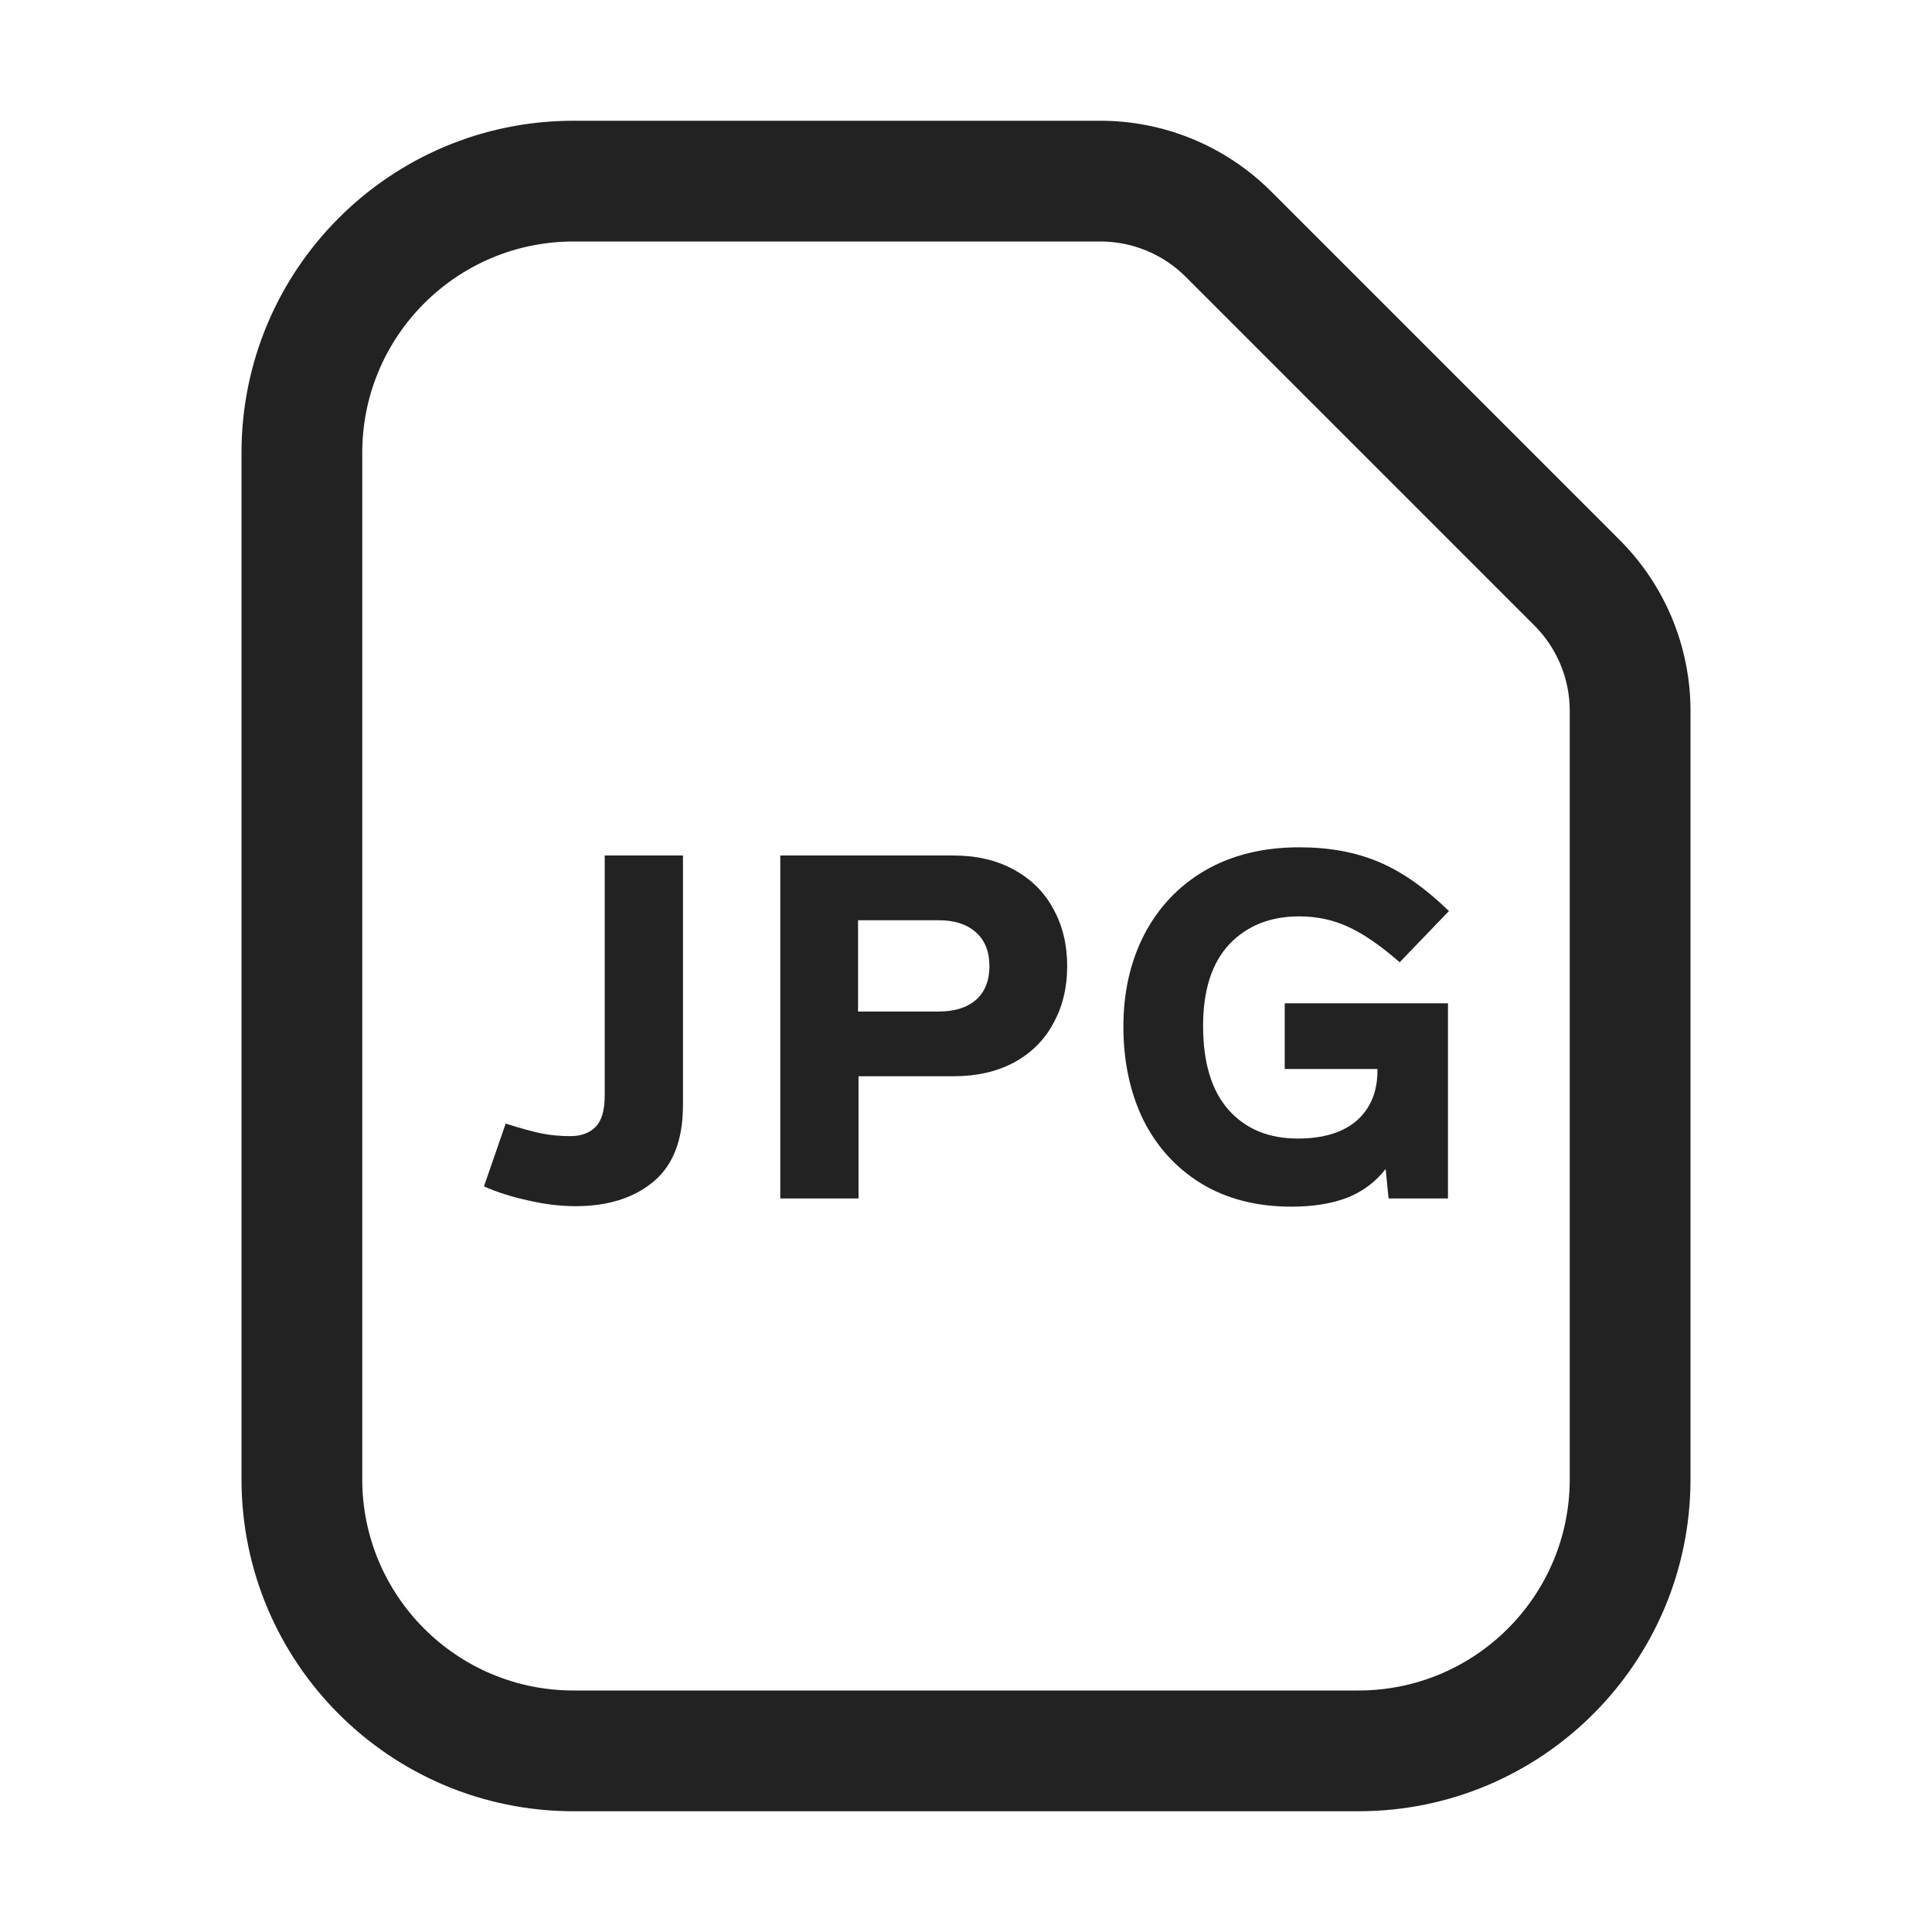
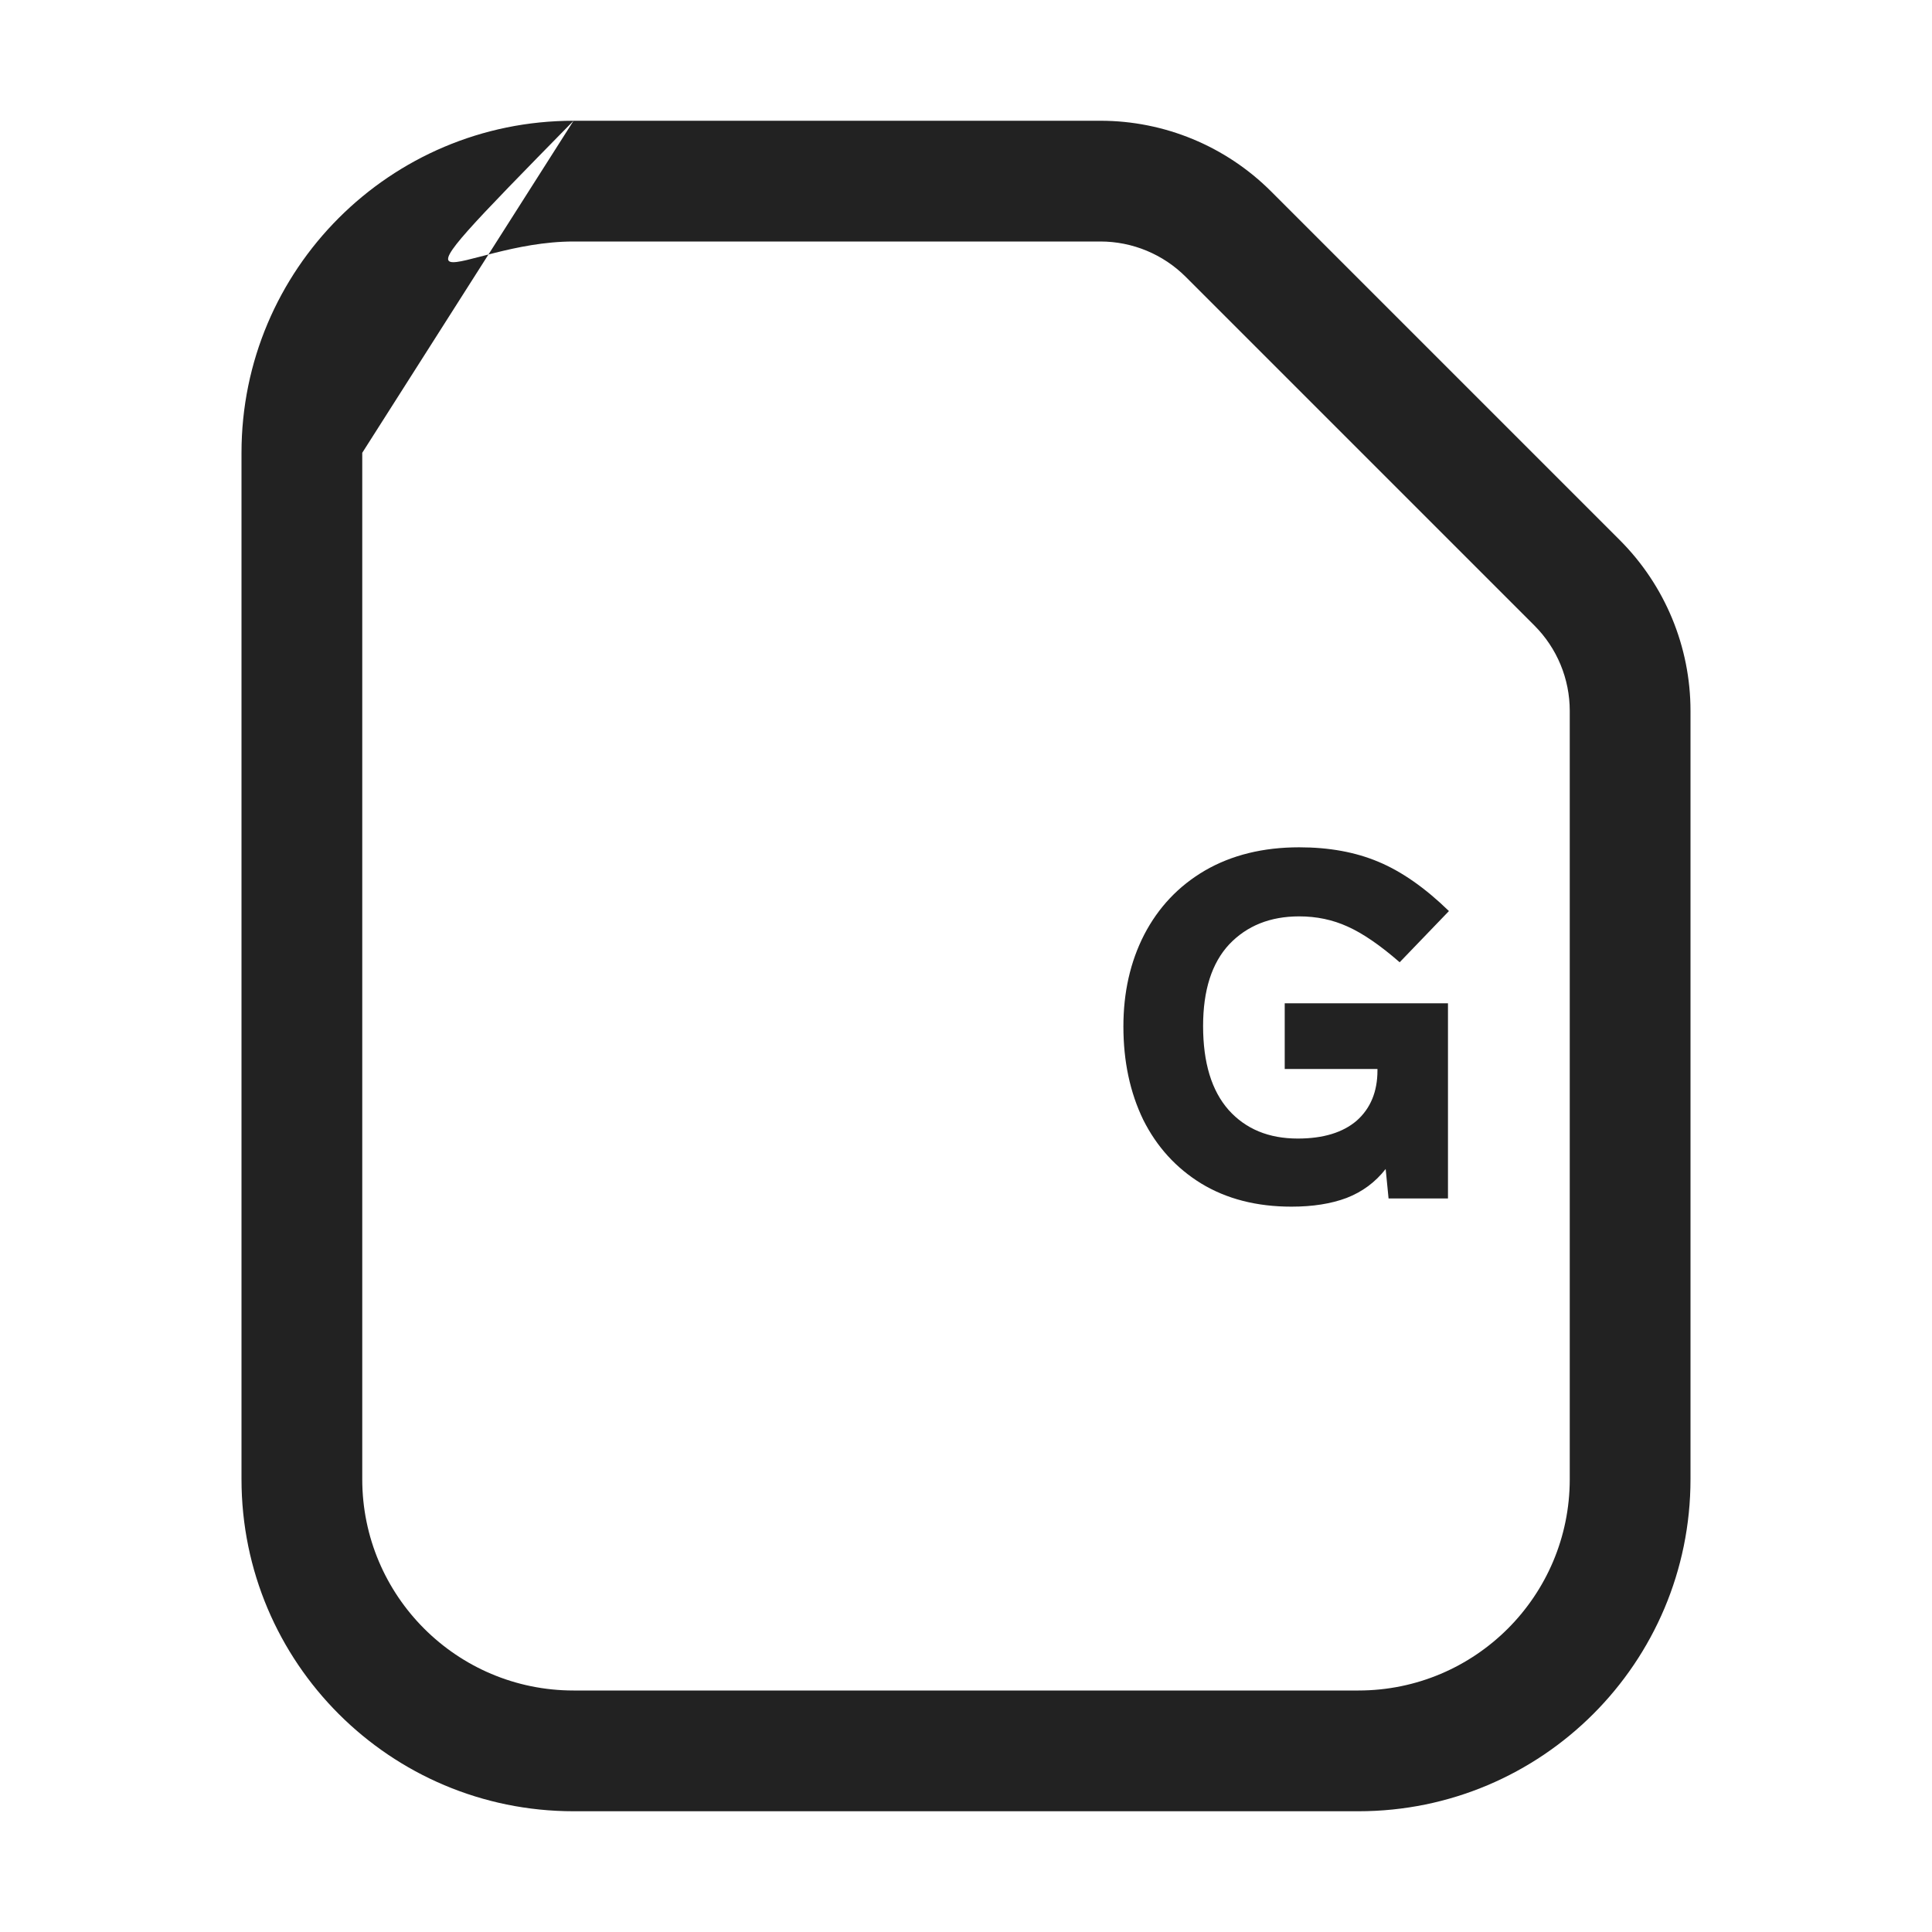
<svg xmlns="http://www.w3.org/2000/svg" width="32" height="32" viewBox="0 0 32 32" fill="none">
-   <path d="M10.816 19.578C11.147 19.306 11.312 18.882 11.312 18.306V14.17H10.016V18.146C10.016 18.391 9.965 18.565 9.864 18.666C9.763 18.767 9.624 18.818 9.448 18.818C9.272 18.818 9.107 18.802 8.952 18.77C8.803 18.738 8.611 18.685 8.376 18.61L8.016 19.65C8.229 19.746 8.472 19.823 8.744 19.882C9.016 19.946 9.28 19.978 9.536 19.978C10.064 19.978 10.491 19.845 10.816 19.578Z" fill="#222222" />
-   <path fill-rule="evenodd" clip-rule="evenodd" d="M16.788 14.402C16.506 14.247 16.175 14.17 15.796 14.17H12.924V19.85H14.22V17.826H15.796C16.175 17.826 16.506 17.751 16.788 17.602C17.076 17.447 17.295 17.231 17.444 16.954C17.599 16.677 17.676 16.359 17.676 16.002C17.676 15.645 17.599 15.327 17.444 15.05C17.295 14.773 17.076 14.557 16.788 14.402ZM14.212 16.754V15.242H15.548C15.81 15.242 16.015 15.309 16.164 15.442C16.314 15.575 16.388 15.762 16.388 16.002C16.388 16.242 16.314 16.429 16.164 16.562C16.015 16.69 15.81 16.754 15.548 16.754H14.212Z" fill="#222222" />
  <path d="M21.279 16.618V17.706H22.815V17.73C22.815 18.082 22.7 18.359 22.471 18.562C22.241 18.759 21.916 18.858 21.495 18.858C21.015 18.858 20.634 18.701 20.351 18.386C20.068 18.066 19.927 17.602 19.927 16.994C19.927 16.402 20.071 15.951 20.359 15.642C20.652 15.333 21.039 15.178 21.519 15.178C21.807 15.178 22.073 15.234 22.319 15.346C22.57 15.458 22.858 15.655 23.183 15.938L23.999 15.09C23.604 14.706 23.215 14.434 22.831 14.274C22.452 14.114 22.015 14.034 21.519 14.034C20.922 14.034 20.401 14.162 19.959 14.418C19.521 14.674 19.186 15.029 18.951 15.482C18.721 15.93 18.607 16.437 18.607 17.002C18.607 17.578 18.716 18.093 18.935 18.546C19.159 18.994 19.479 19.346 19.895 19.602C20.316 19.858 20.815 19.986 21.391 19.986C21.743 19.986 22.047 19.938 22.303 19.842C22.564 19.741 22.78 19.581 22.951 19.362L22.999 19.85H23.983V16.618H21.279Z" fill="#222222" />
-   <path fill-rule="evenodd" clip-rule="evenodd" d="M9.5 2C6.462 2 4 4.462 4 7.5V24.5C4 27.538 6.462 30 9.5 30H22.5C25.538 30 28 27.538 28 24.5V11.774C28 10.713 27.579 9.696 26.828 8.945L21.055 3.172C20.304 2.421 19.287 2 18.226 2H9.5ZM6 7.5C6 5.567 7.567 4 9.5 4H18.226C18.757 4 19.265 4.211 19.64 4.586L25.414 10.36C25.789 10.735 26 11.243 26 11.774V24.5C26 26.433 24.433 28 22.5 28H9.5C7.567 28 6 26.433 6 24.5V7.5Z" fill="#222222" />
+   <path fill-rule="evenodd" clip-rule="evenodd" d="M9.5 2C6.462 2 4 4.462 4 7.5V24.5C4 27.538 6.462 30 9.5 30H22.5C25.538 30 28 27.538 28 24.5V11.774C28 10.713 27.579 9.696 26.828 8.945L21.055 3.172C20.304 2.421 19.287 2 18.226 2H9.5ZC6 5.567 7.567 4 9.5 4H18.226C18.757 4 19.265 4.211 19.64 4.586L25.414 10.36C25.789 10.735 26 11.243 26 11.774V24.5C26 26.433 24.433 28 22.5 28H9.5C7.567 28 6 26.433 6 24.5V7.5Z" fill="#222222" />
</svg>